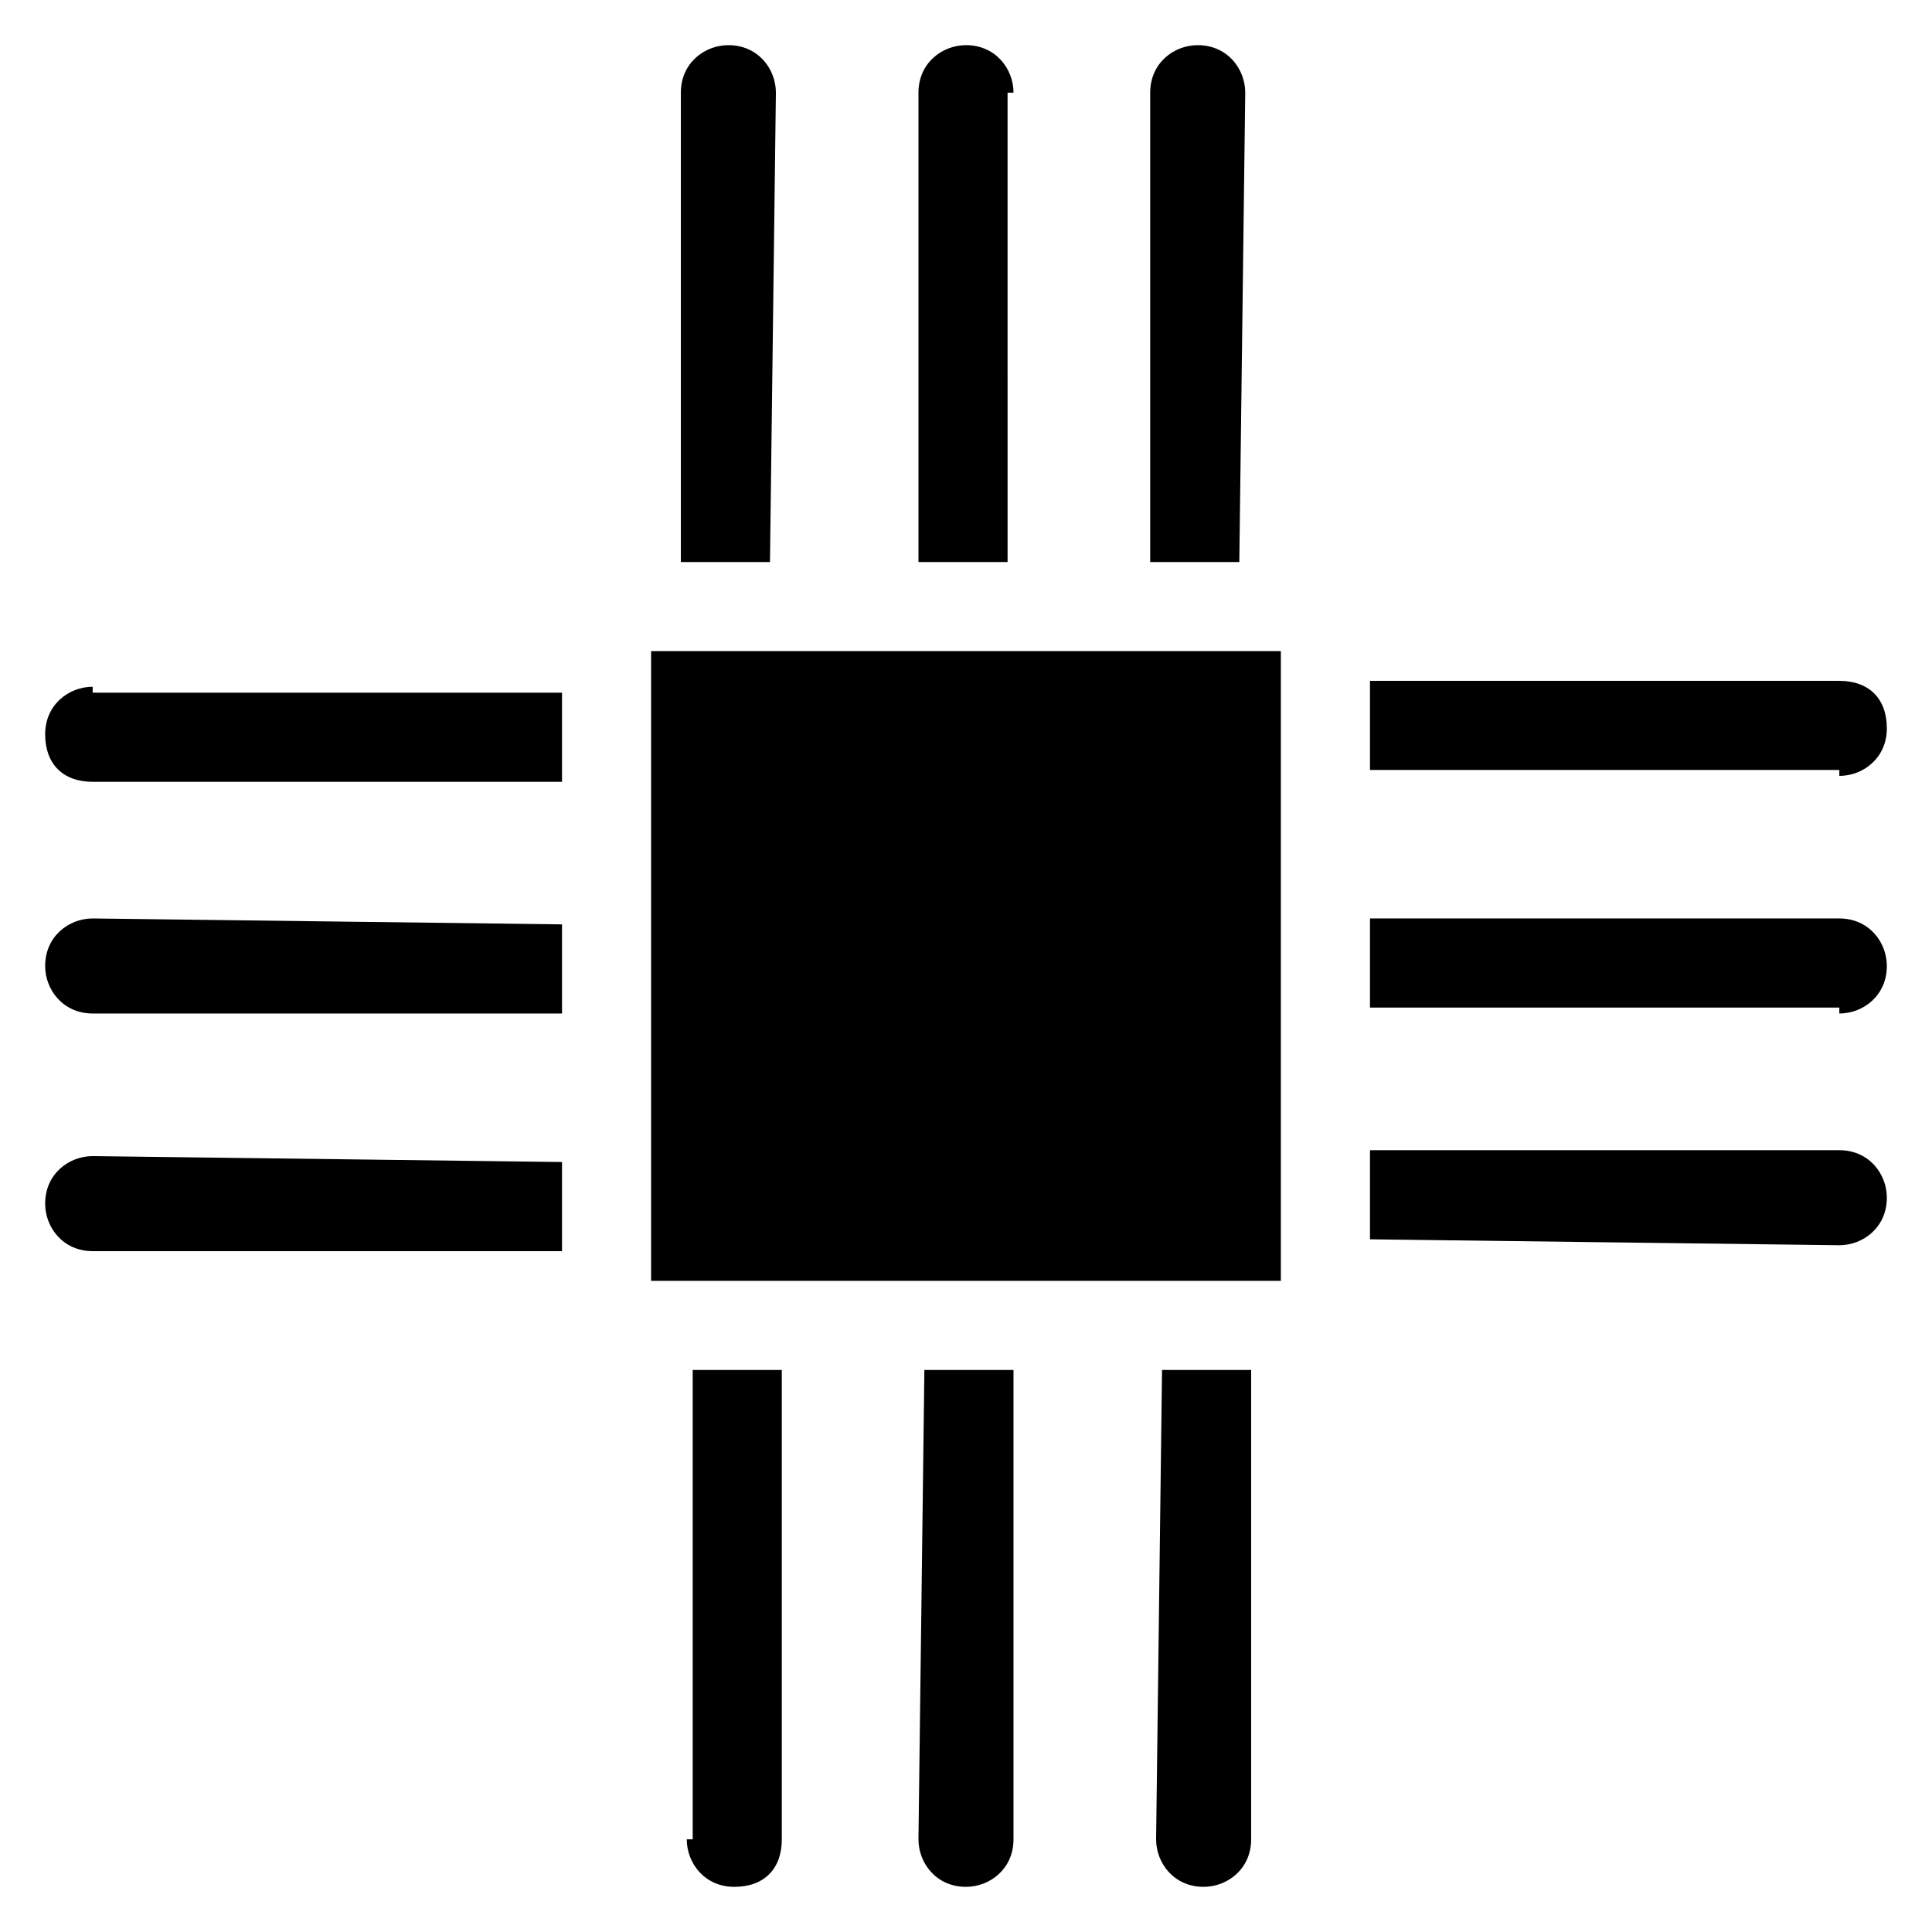
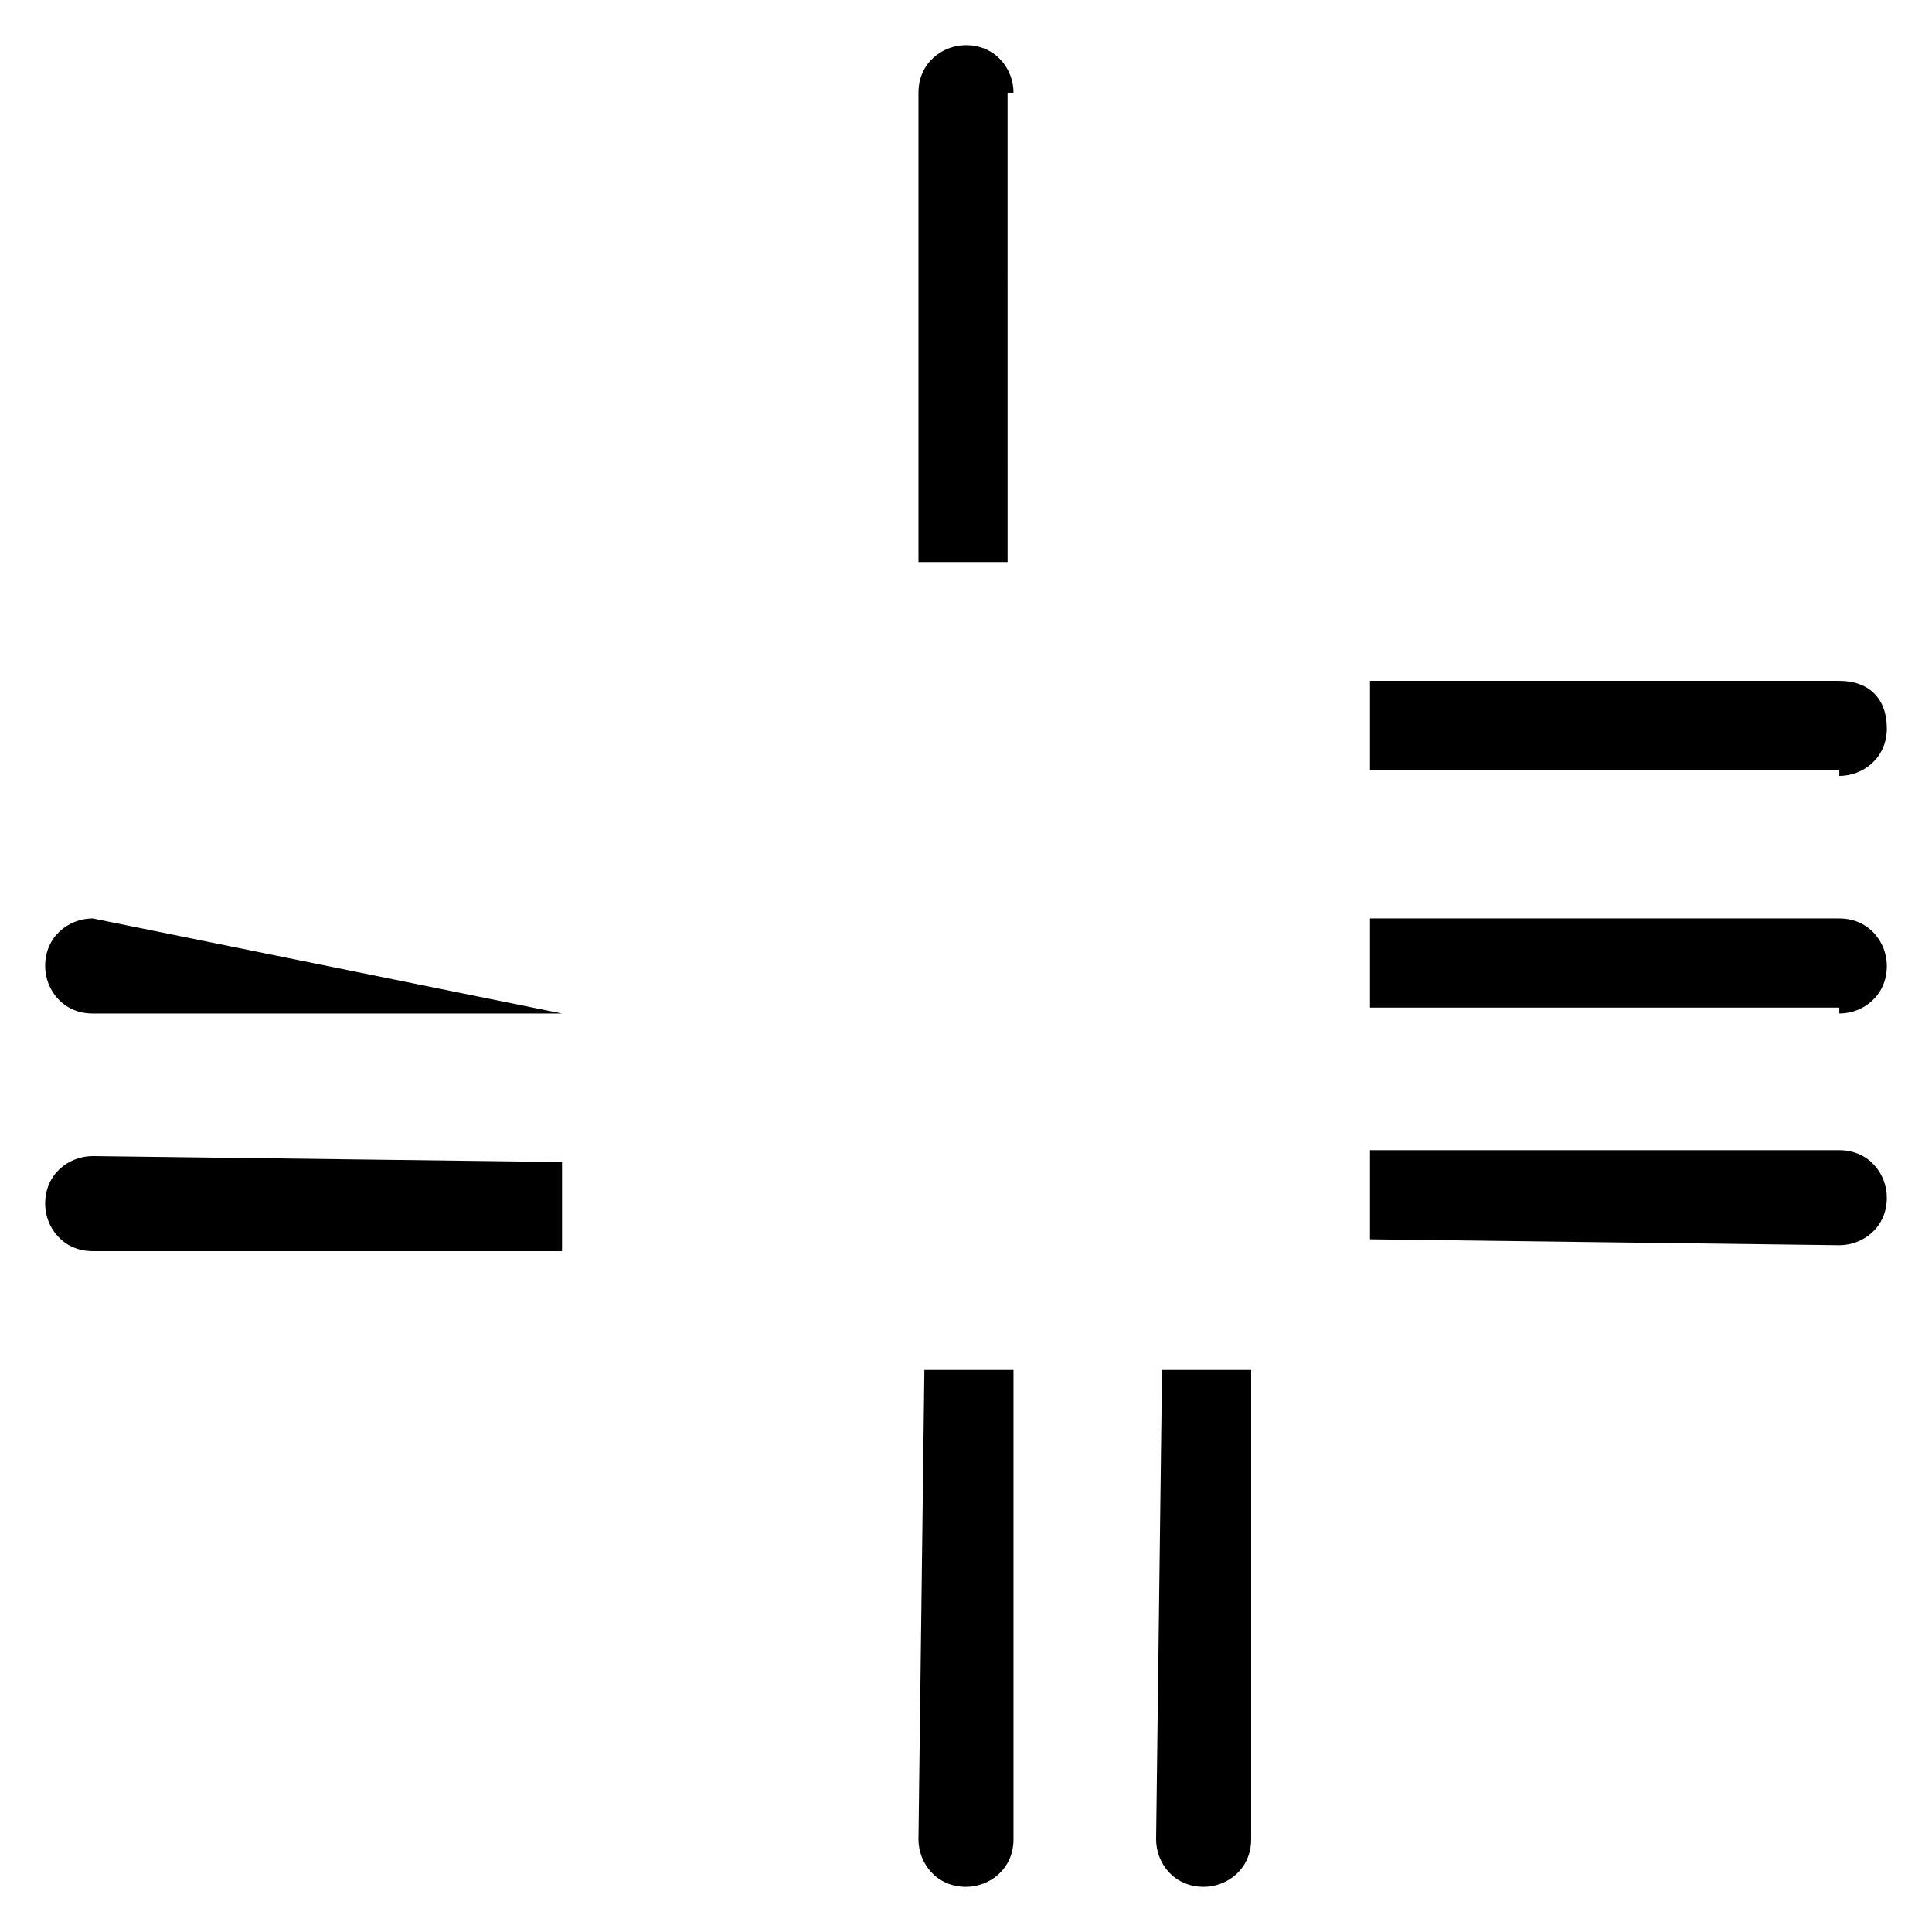
<svg xmlns="http://www.w3.org/2000/svg" fill="#000000" width="800px" height="800px" version="1.1" viewBox="144 144 512 512">
  <g>
    <path d="m168.56 450.38c-6.297 0-12.594 4.723-12.594 12.594 0 6.297 4.723 12.594 12.594 12.594h124.38v-23.617z" />
-     <path d="m326 631.44c0 6.297 4.723 12.594 12.594 12.594s12.594-4.723 12.594-12.594v-124.38h-23.617v124.38z" />
-     <path d="m168.56 387.4c-6.297 0-12.594 4.723-12.594 12.594 0 6.297 4.723 12.594 12.594 12.594h124.38v-23.617z" />
+     <path d="m168.56 387.4c-6.297 0-12.594 4.723-12.594 12.594 0 6.297 4.723 12.594 12.594 12.594h124.38z" />
    <path d="m450.38 631.44c0 6.297 4.723 12.594 12.594 12.594 6.297 0 12.594-4.723 12.594-12.594v-124.38h-23.617z" />
    <path d="m387.4 631.44c0 6.297 4.723 12.594 12.594 12.594 6.297 0 12.594-4.723 12.594-12.594v-124.38h-23.617z" />
-     <path d="m168.56 326c-6.297 0-12.594 4.723-12.594 12.594s4.723 12.594 12.594 12.594h124.38v-23.617l-124.38 0.004z" />
    <path d="m412.59 168.56c0-6.297-4.723-12.594-12.594-12.594-6.297 0-12.594 4.723-12.594 12.594v124.38h23.617l-0.004-124.38z" />
-     <path d="m349.62 168.56c0-6.297-4.723-12.594-12.594-12.594-6.297 0-12.594 4.723-12.594 12.594v124.38h23.617z" />
-     <path d="m316.55 316.55h166.89v166.89h-166.89z" />
    <path d="m631.44 349.62c6.297 0 12.594-4.723 12.594-12.594 0-7.871-4.723-12.594-12.594-12.594h-124.38v23.617h124.38z" />
    <path d="m631.44 412.59c6.297 0 12.594-4.723 12.594-12.594 0-6.297-4.723-12.594-12.594-12.594h-124.38v23.617h124.38z" />
    <path d="m631.44 474c6.297 0 12.594-4.723 12.594-12.594 0-6.297-4.723-12.594-12.594-12.594h-124.38v23.617z" />
-     <path d="m474 168.56c0-6.297-4.723-12.594-12.594-12.594-6.297 0-12.594 4.723-12.594 12.594v124.38h23.617z" />
  </g>
</svg>